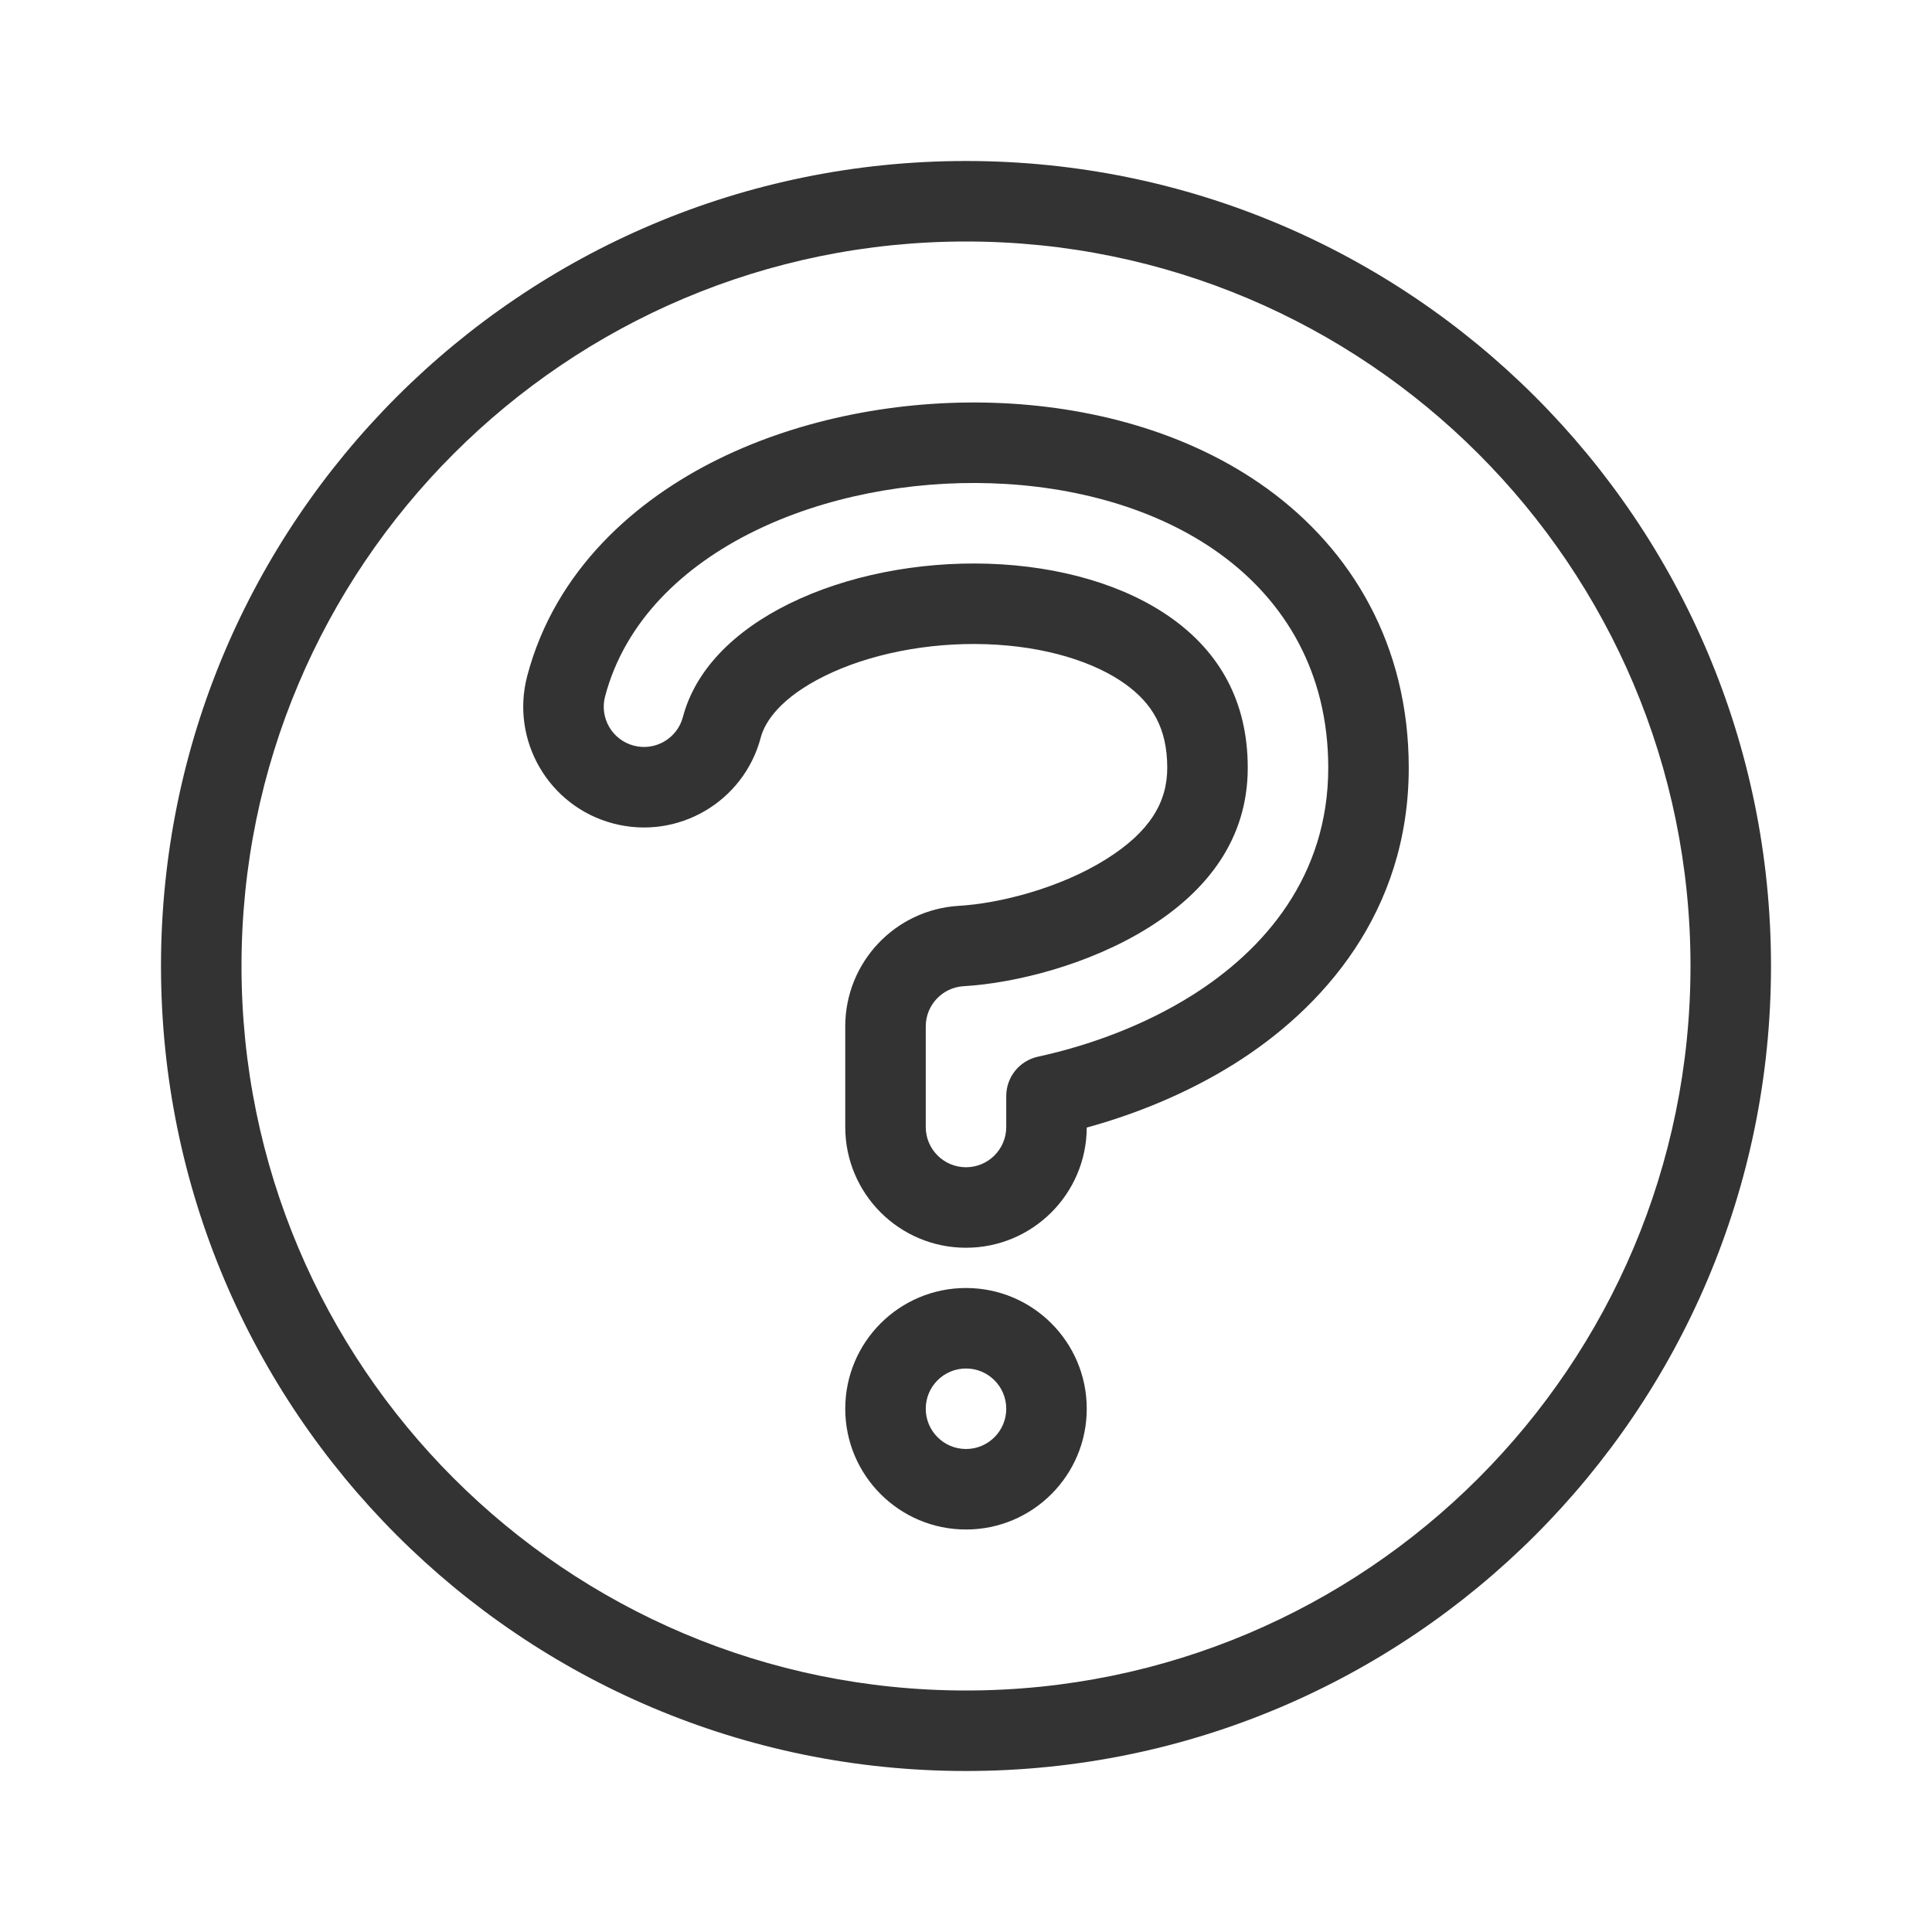
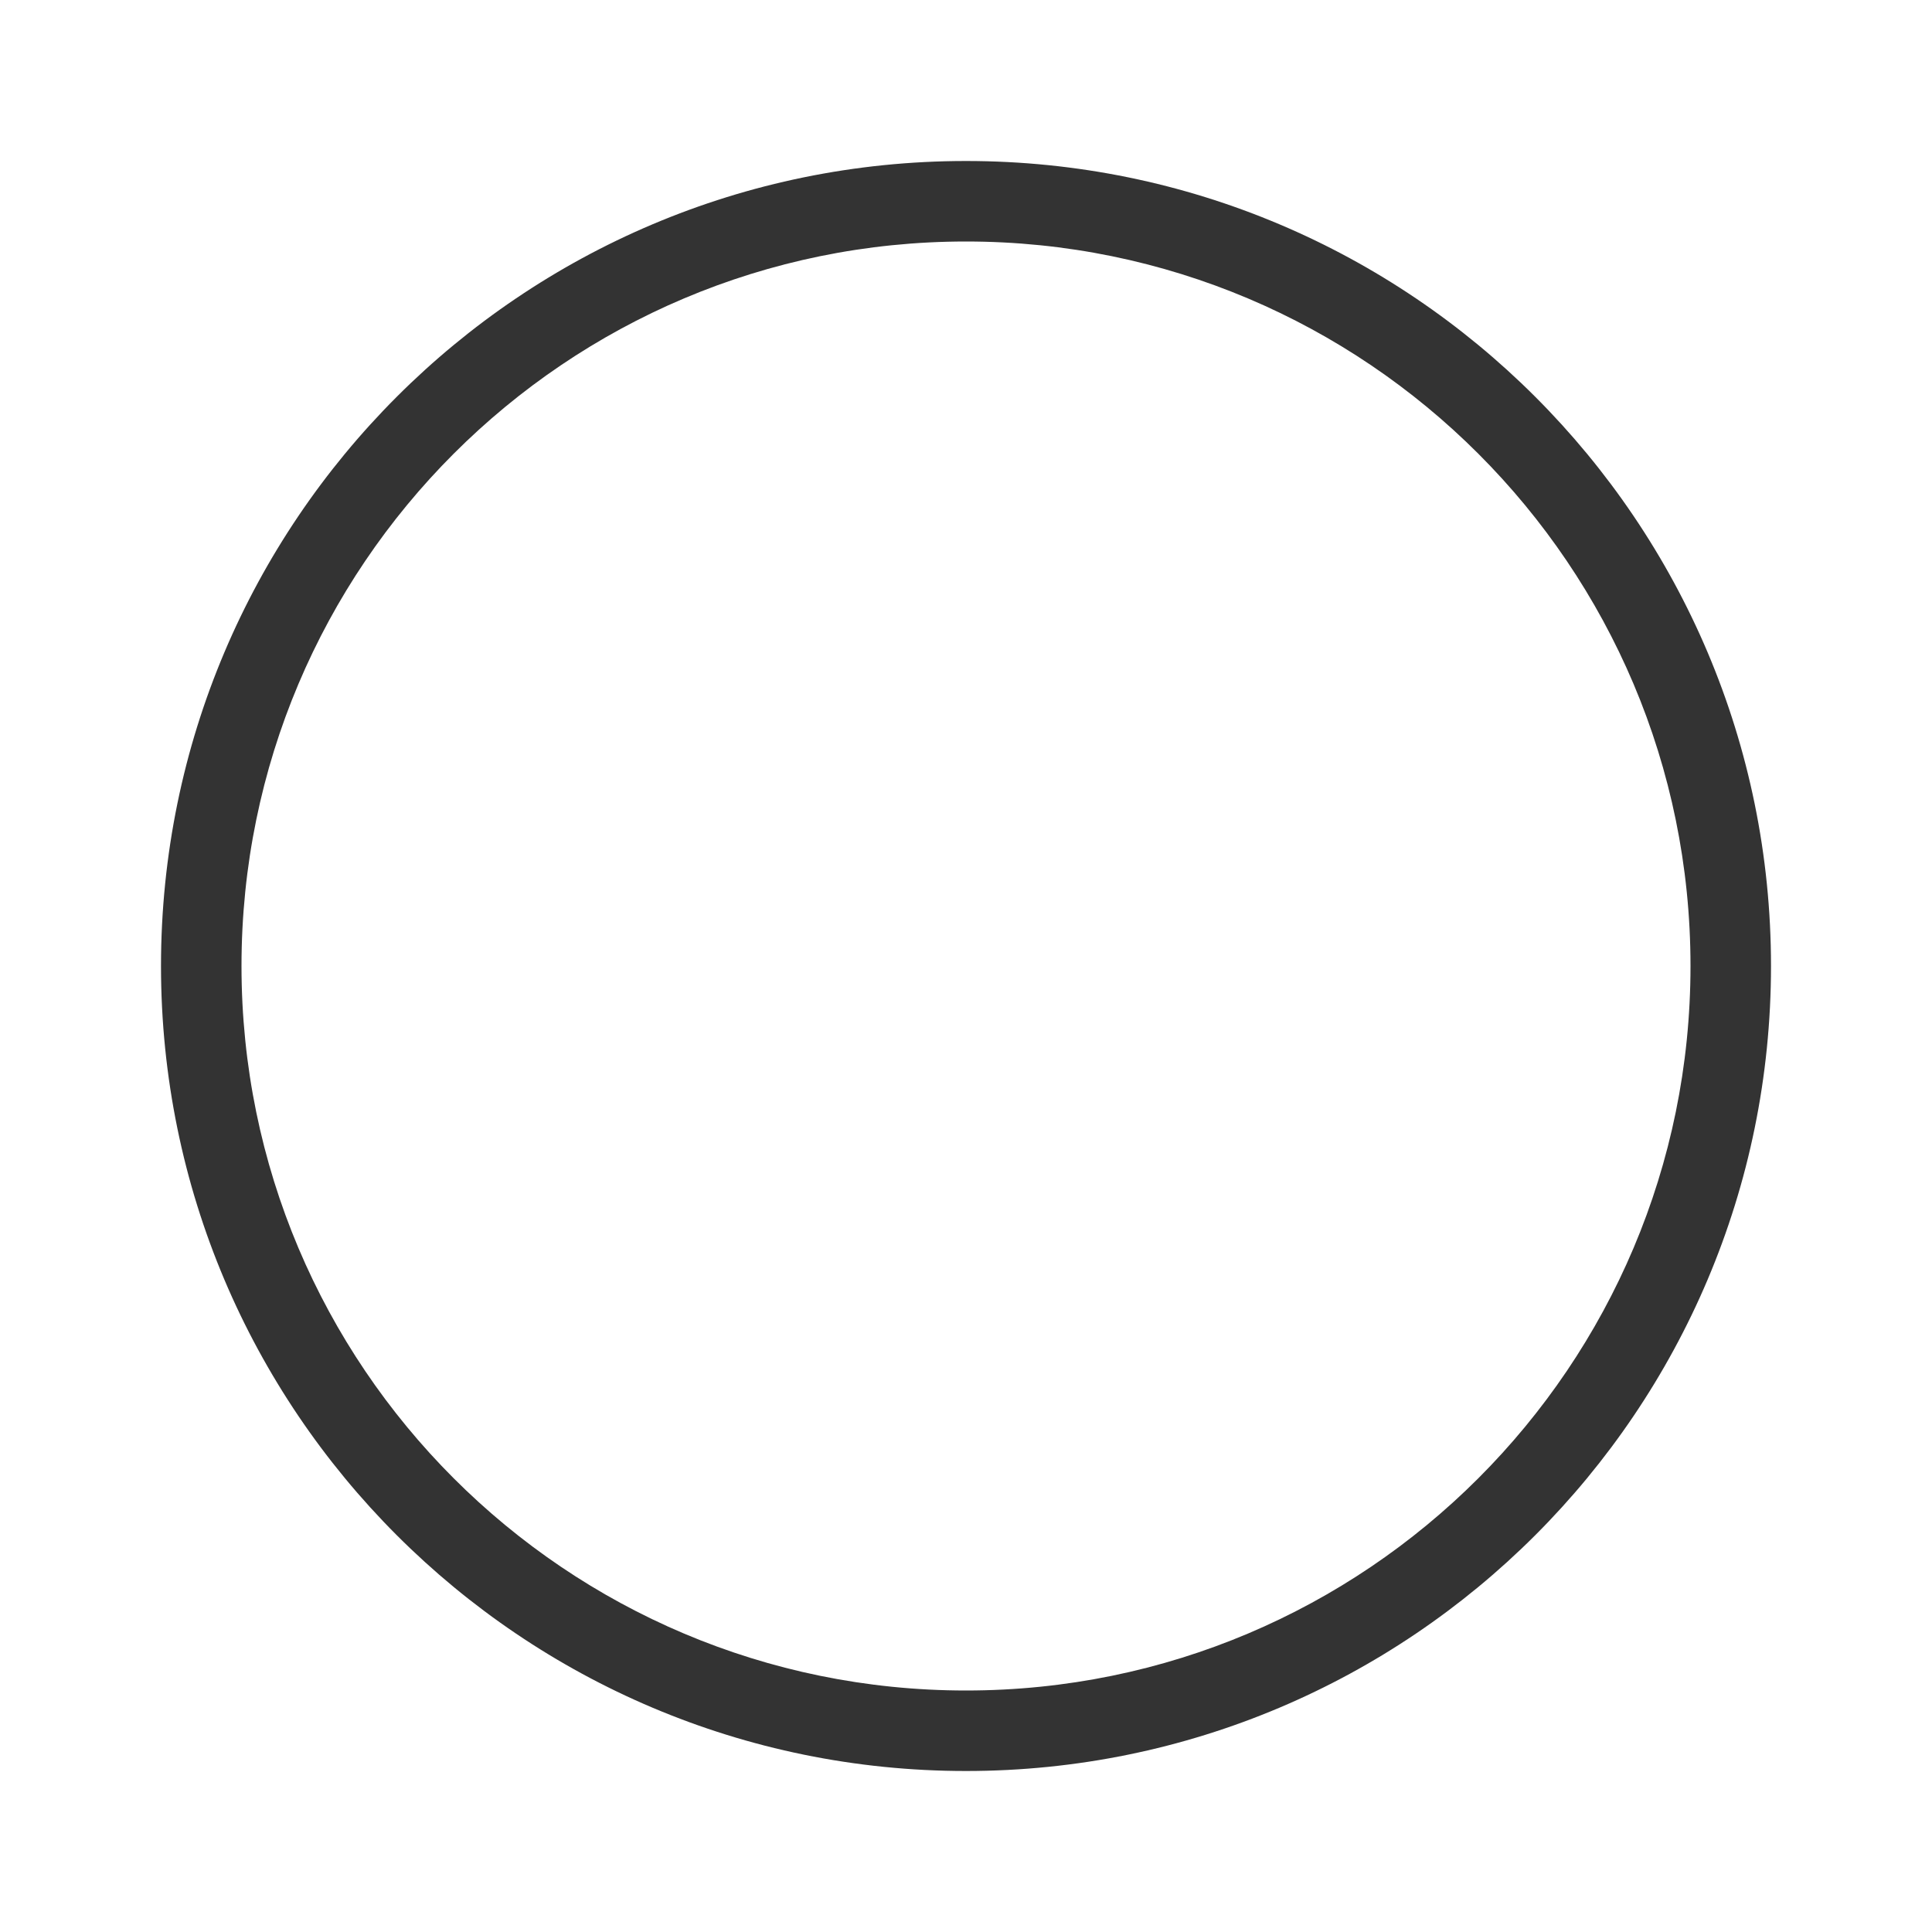
<svg xmlns="http://www.w3.org/2000/svg" width="800px" height="800px" viewBox="0 0 48 48" fill="none">
  <path fill-rule="evenodd" clip-rule="evenodd" d="M24 42C33.941 42 42 33.941 42 24C42 14.059 33.941 6 24 6C14.059 6 6 14.059 6 24C6 33.941 14.059 42 24 42ZM24 44C35.046 44 44 35.046 44 24C44 12.954 35.046 4 24 4C12.954 4 4 12.954 4 24C4 35.046 12.954 44 24 44Z" fill="#333333" />
-   <path fill-rule="evenodd" clip-rule="evenodd" d="M24.633 12.007C22.59 11.939 20.474 12.344 18.734 13.2C16.998 14.053 15.531 15.414 15.033 17.303C14.892 17.837 15.211 18.384 15.745 18.525C16.279 18.666 16.826 18.347 16.967 17.813C17.268 16.672 18.197 15.693 19.616 14.995C21.026 14.302 22.809 13.948 24.567 14.006C26.33 14.065 27.969 14.534 29.139 15.381C30.274 16.203 31 17.397 31 19.075C31 20.84 30.003 22.128 28.536 23.046C27.057 23.971 25.225 24.426 23.941 24.502C23.413 24.533 23 24.971 23 25.5V28C23 28.552 23.448 29 24 29C24.552 29 25 28.552 25 28V27.23C25 26.759 25.328 26.353 25.788 26.253C27.038 25.981 28.4 25.49 29.597 24.741C31.428 23.596 33 21.754 33 19.075C33 16.71 31.928 14.932 30.311 13.761C28.732 12.617 26.671 12.075 24.633 12.007ZM17.851 11.405C19.923 10.387 22.372 9.931 24.7 10.008C27.012 10.085 29.494 10.7 31.484 12.141C33.581 13.66 35 16.022 35 19.075C35 22.67 32.85 25.065 30.658 26.436C29.486 27.169 28.209 27.682 27 28.014C26.993 29.664 25.652 31 24 31C22.343 31 21 29.657 21 28V25.5C21 23.912 22.237 22.599 23.823 22.505C24.83 22.446 26.325 22.07 27.476 21.35C28.564 20.669 29 19.938 29 19.075C29 18.081 28.617 17.473 27.966 17.001C27.205 16.451 25.987 16.055 24.5 16.005C23.029 15.956 21.577 16.259 20.499 16.789C19.404 17.327 19.006 17.923 18.901 18.323C18.478 19.925 16.837 20.881 15.235 20.459C13.633 20.037 12.677 18.395 13.099 16.793C13.795 14.155 15.801 12.413 17.851 11.405ZM24 34C23.448 34 23 34.448 23 35C23 35.552 23.448 36 24 36C24.553 36 25 35.552 25 35C25 34.448 24.553 34 24 34ZM21 35C21 33.343 22.344 32 24 32C25.657 32 27 33.343 27 35C27 36.657 25.657 38 24 38C22.344 38 21 36.657 21 35Z" fill="#333333" />
</svg>